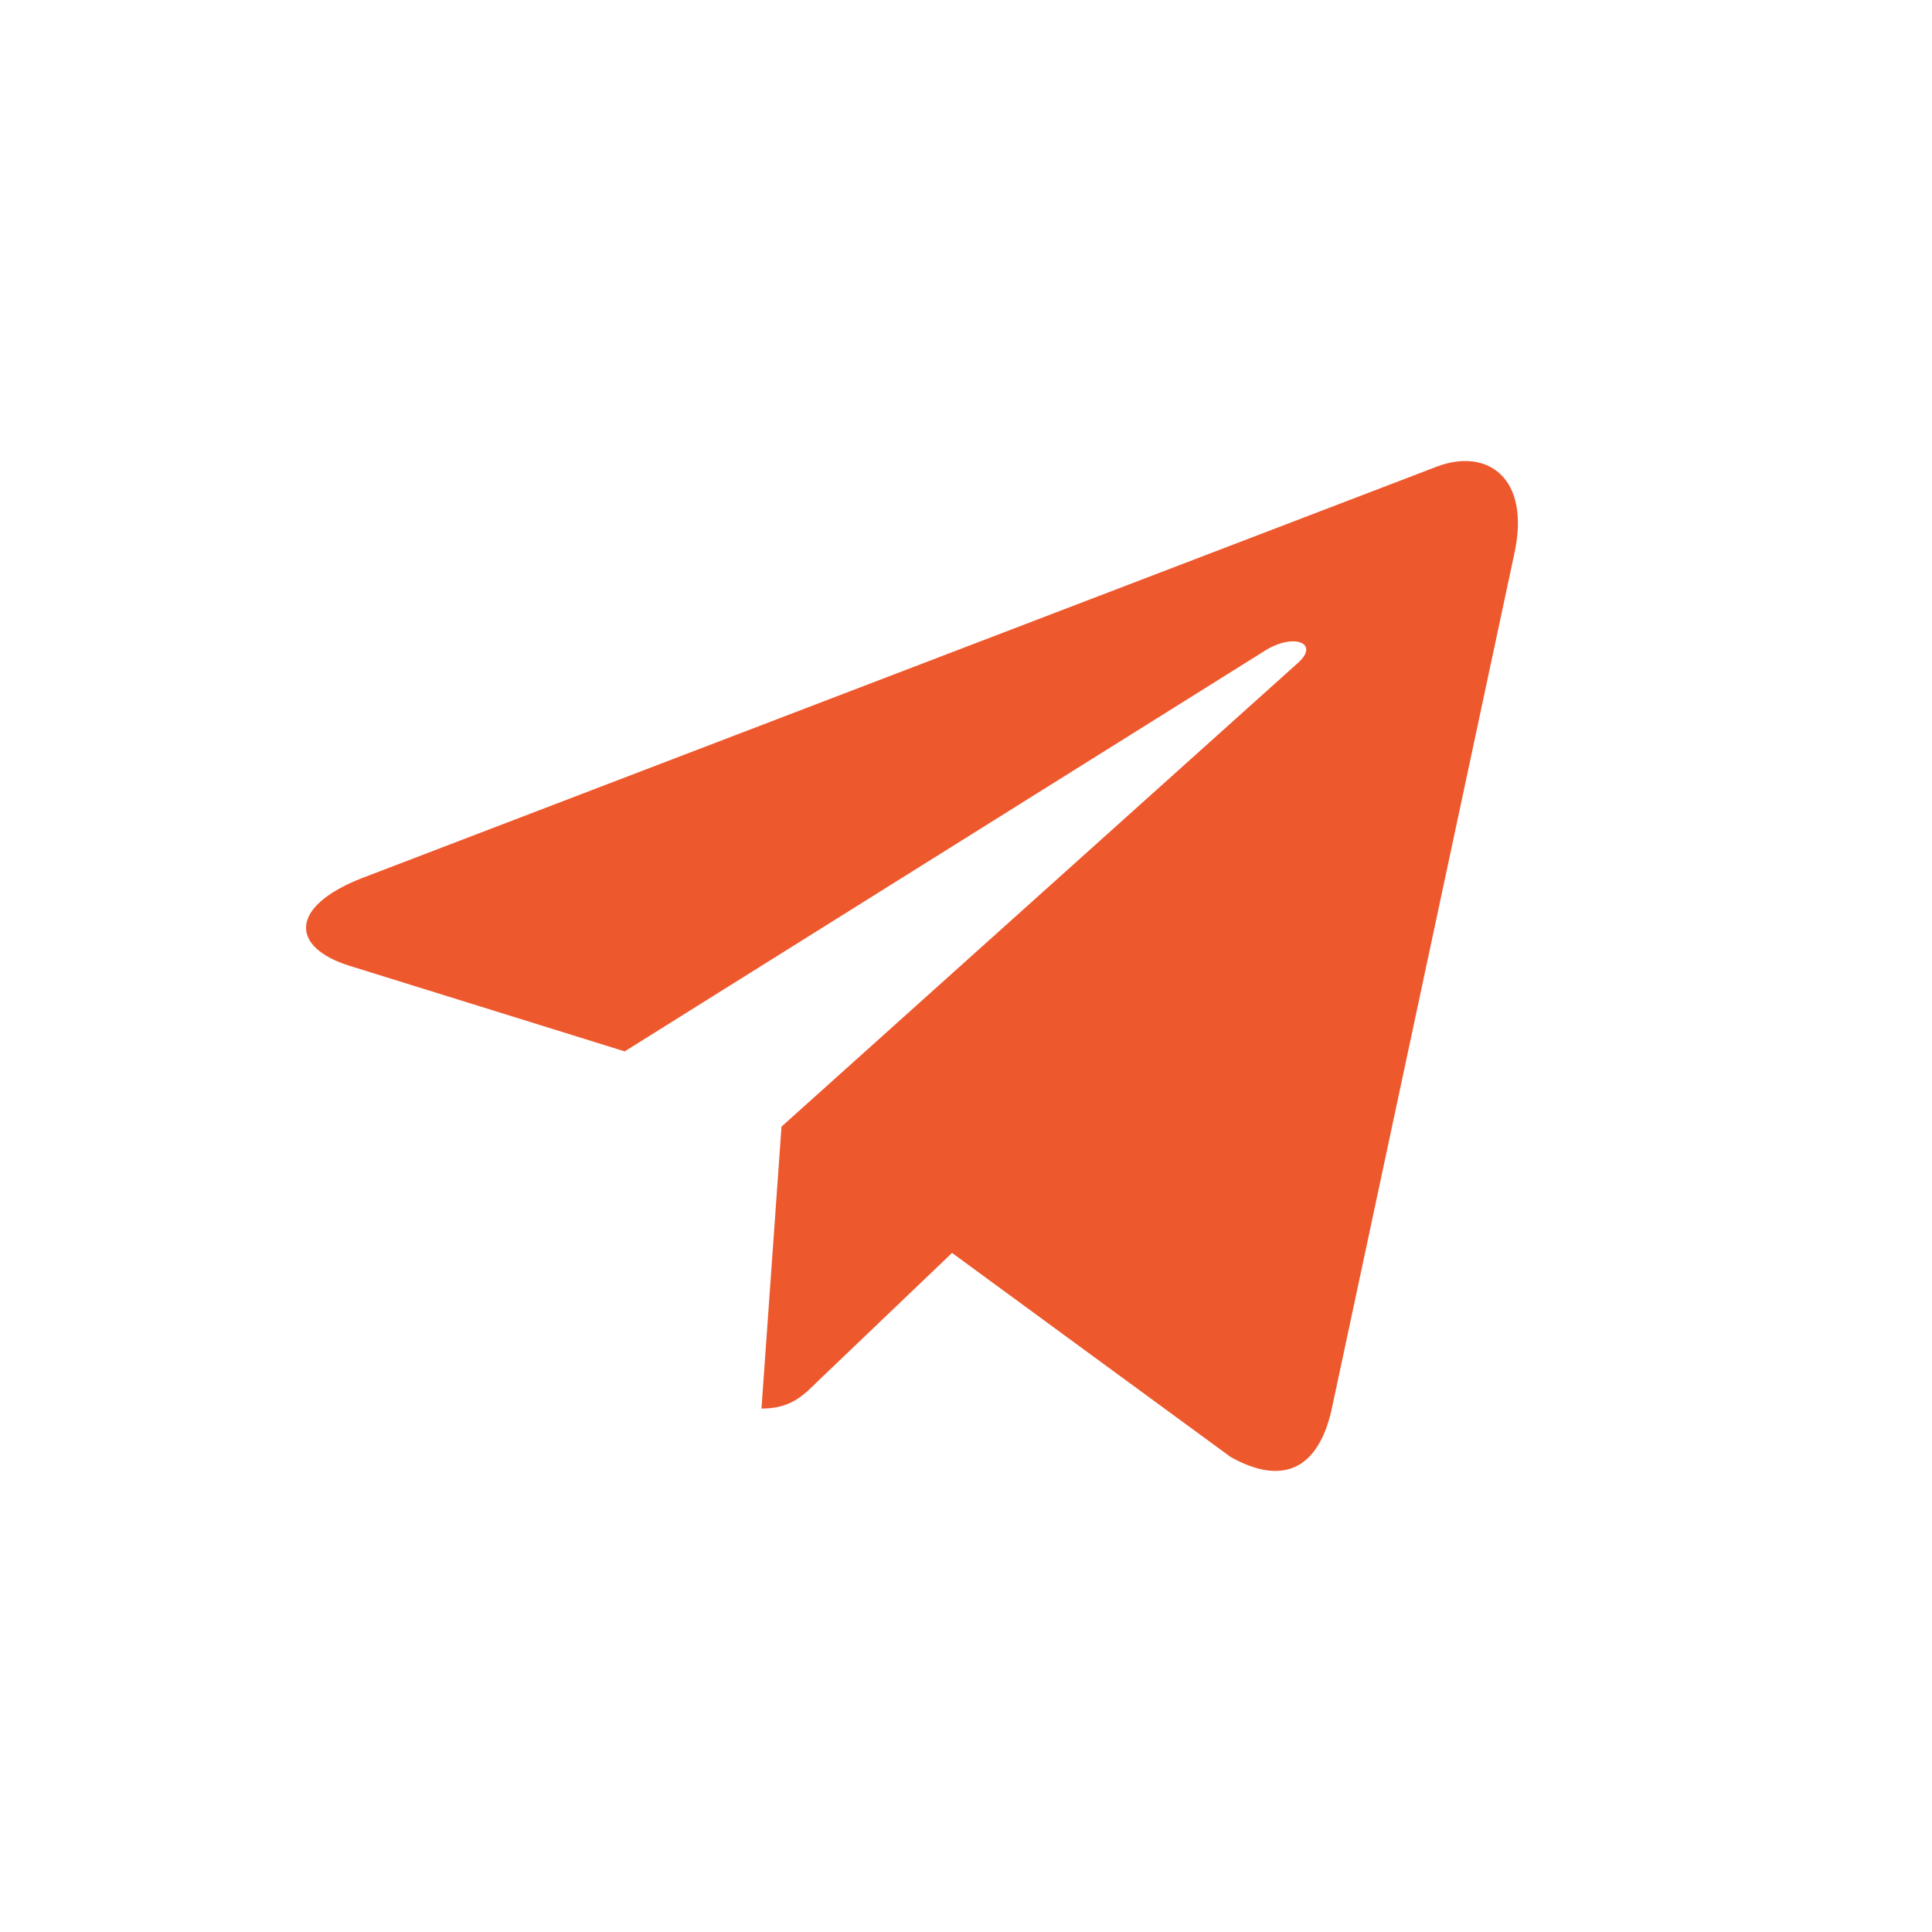
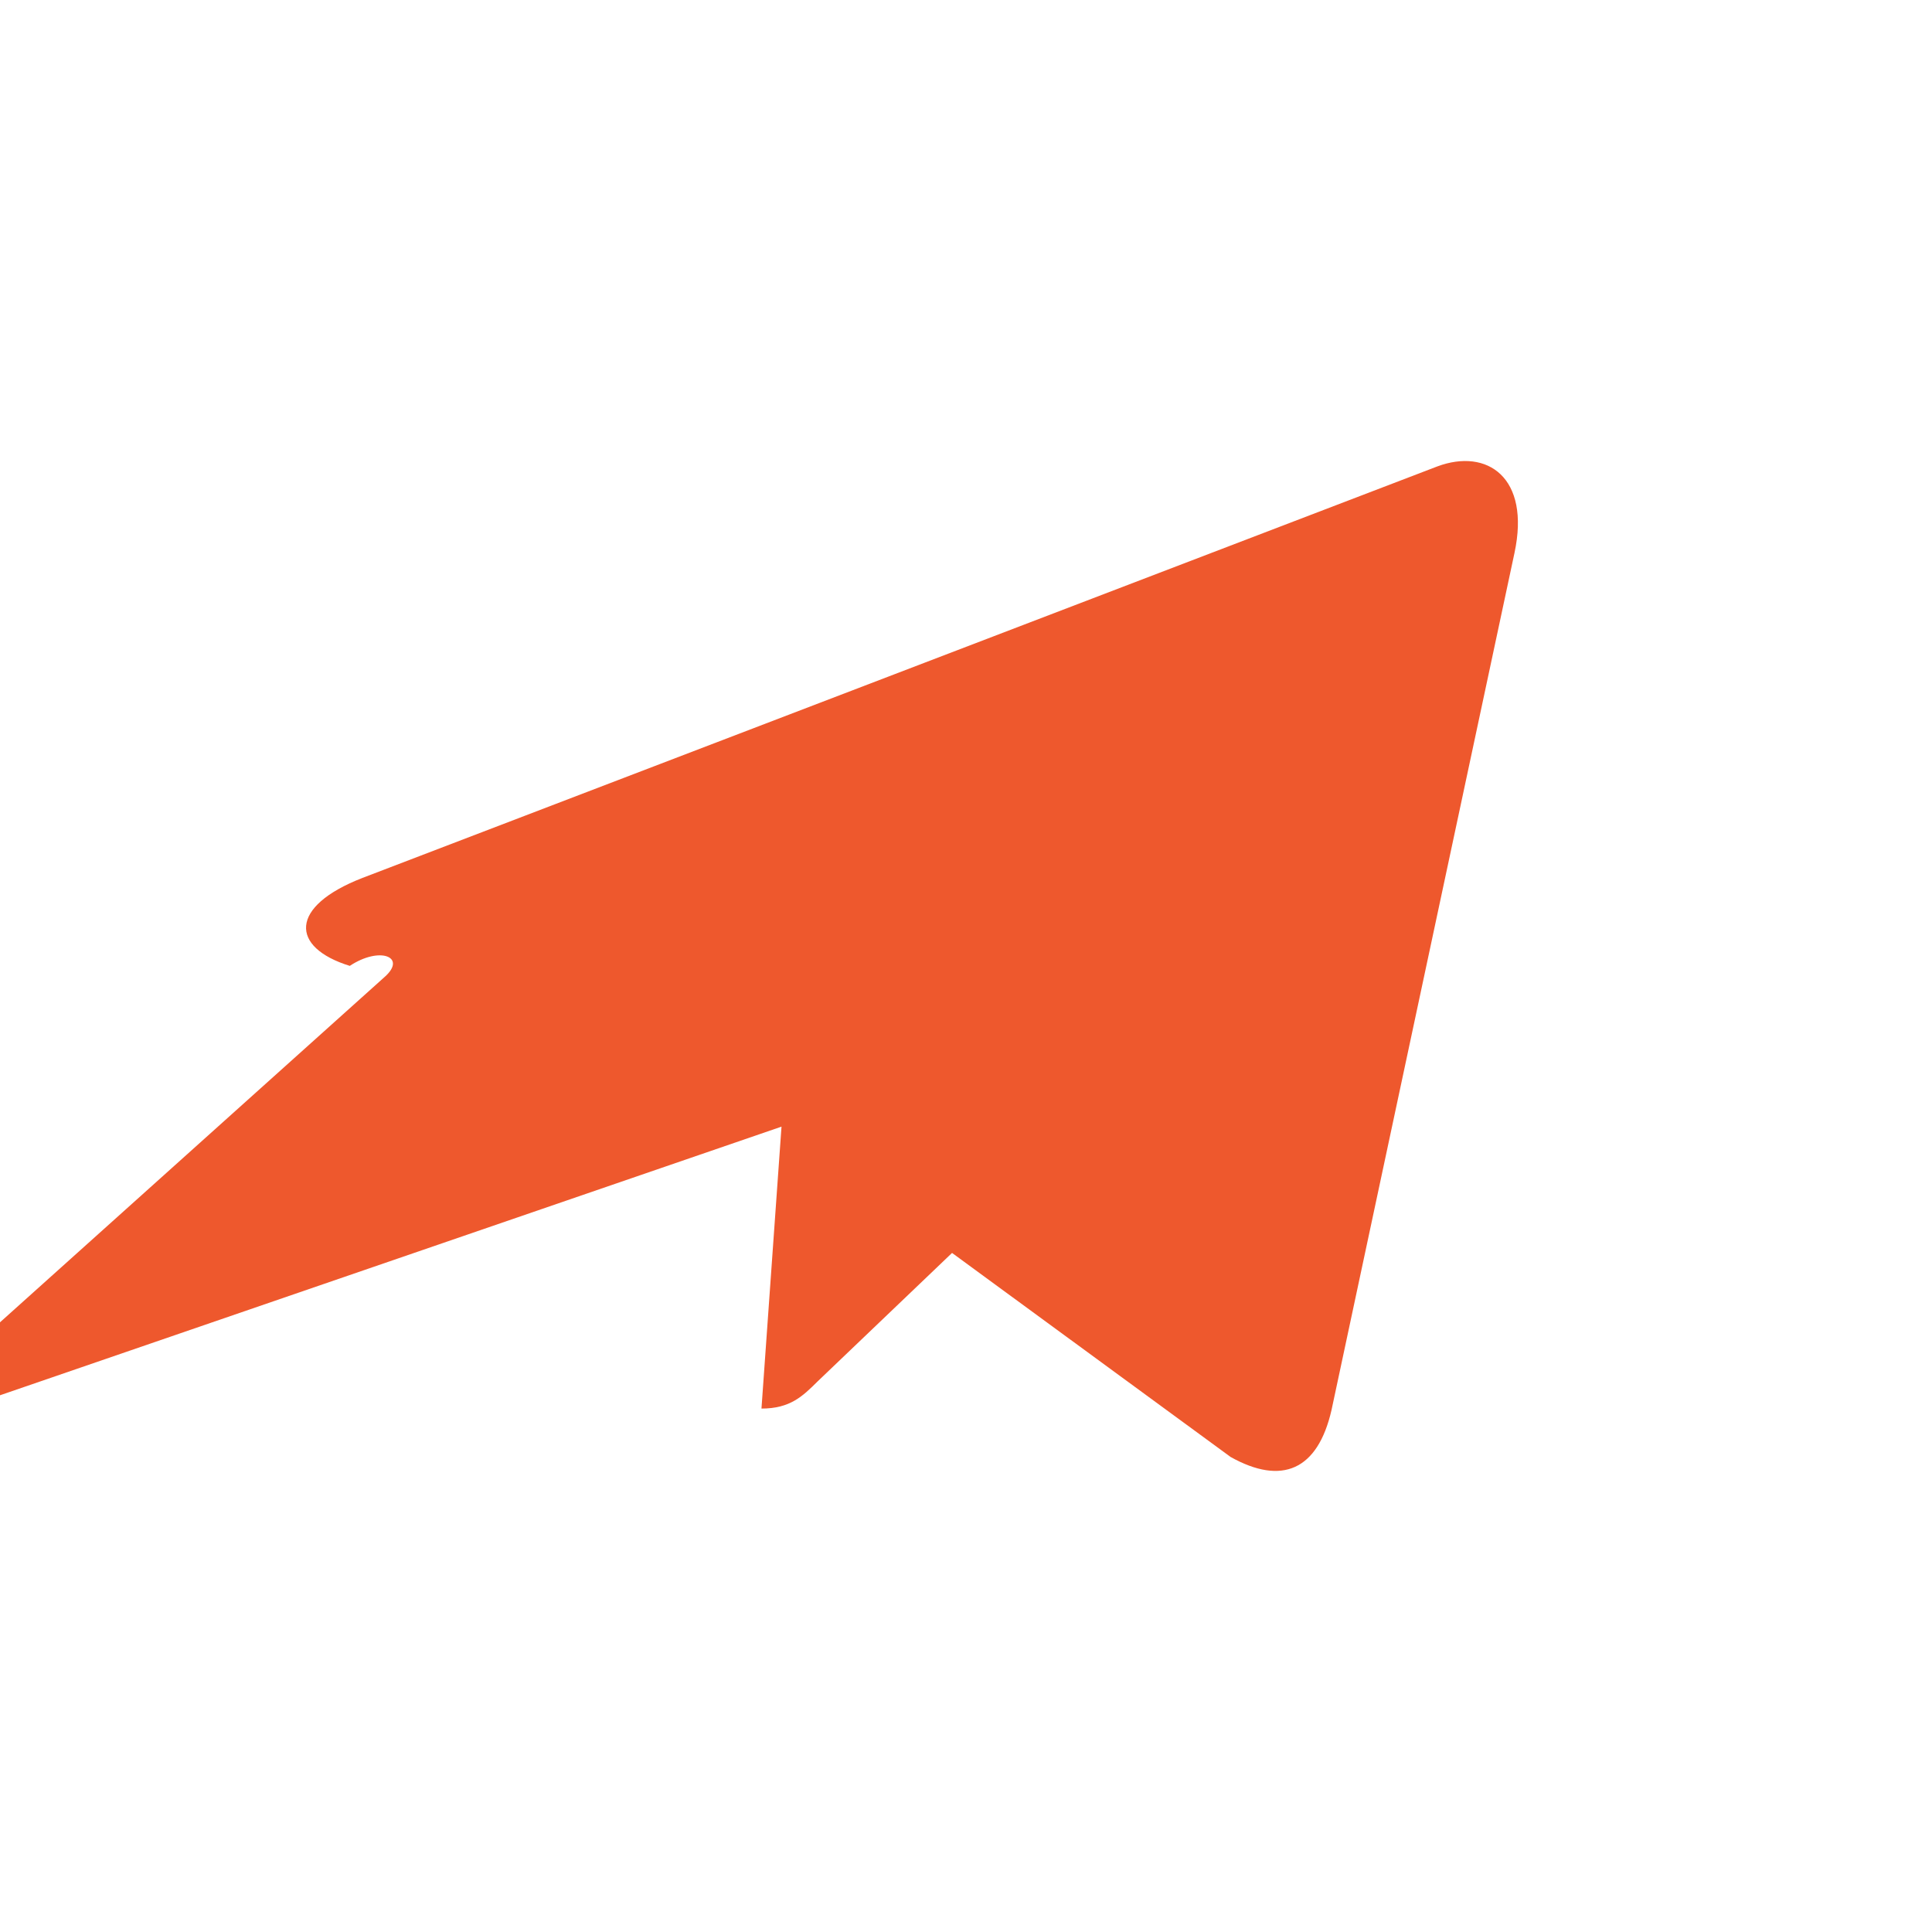
<svg xmlns="http://www.w3.org/2000/svg" id="Layer_1" viewBox="0 0 162 162">
  <defs>
    <style>
      .cls-1 {
        fill: #ee582d;
      }
    </style>
  </defs>
-   <path class="cls-1" d="M65.53,94.47l-1.68,23.64c2.4,0,3.45-1.03,4.7-2.27l11.28-10.78,23.36,17.11c4.28,2.39,7.3,1.13,8.46-3.94l15.34-71.86h0c1.36-6.34-2.29-8.82-6.47-7.26L30.38,73.62c-6.15,2.39-6.06,5.82-1.05,7.37l23.05,7.17,53.53-33.5c2.52-1.67,4.81-.75,2.93.92l-43.3,38.88Z" />
+   <path class="cls-1" d="M65.53,94.47l-1.68,23.64c2.4,0,3.45-1.03,4.7-2.27l11.28-10.78,23.36,17.11c4.28,2.39,7.3,1.13,8.46-3.94l15.34-71.86h0c1.36-6.34-2.29-8.82-6.47-7.26L30.38,73.62c-6.15,2.39-6.06,5.82-1.05,7.37c2.52-1.67,4.81-.75,2.93.92l-43.3,38.88Z" />
</svg>